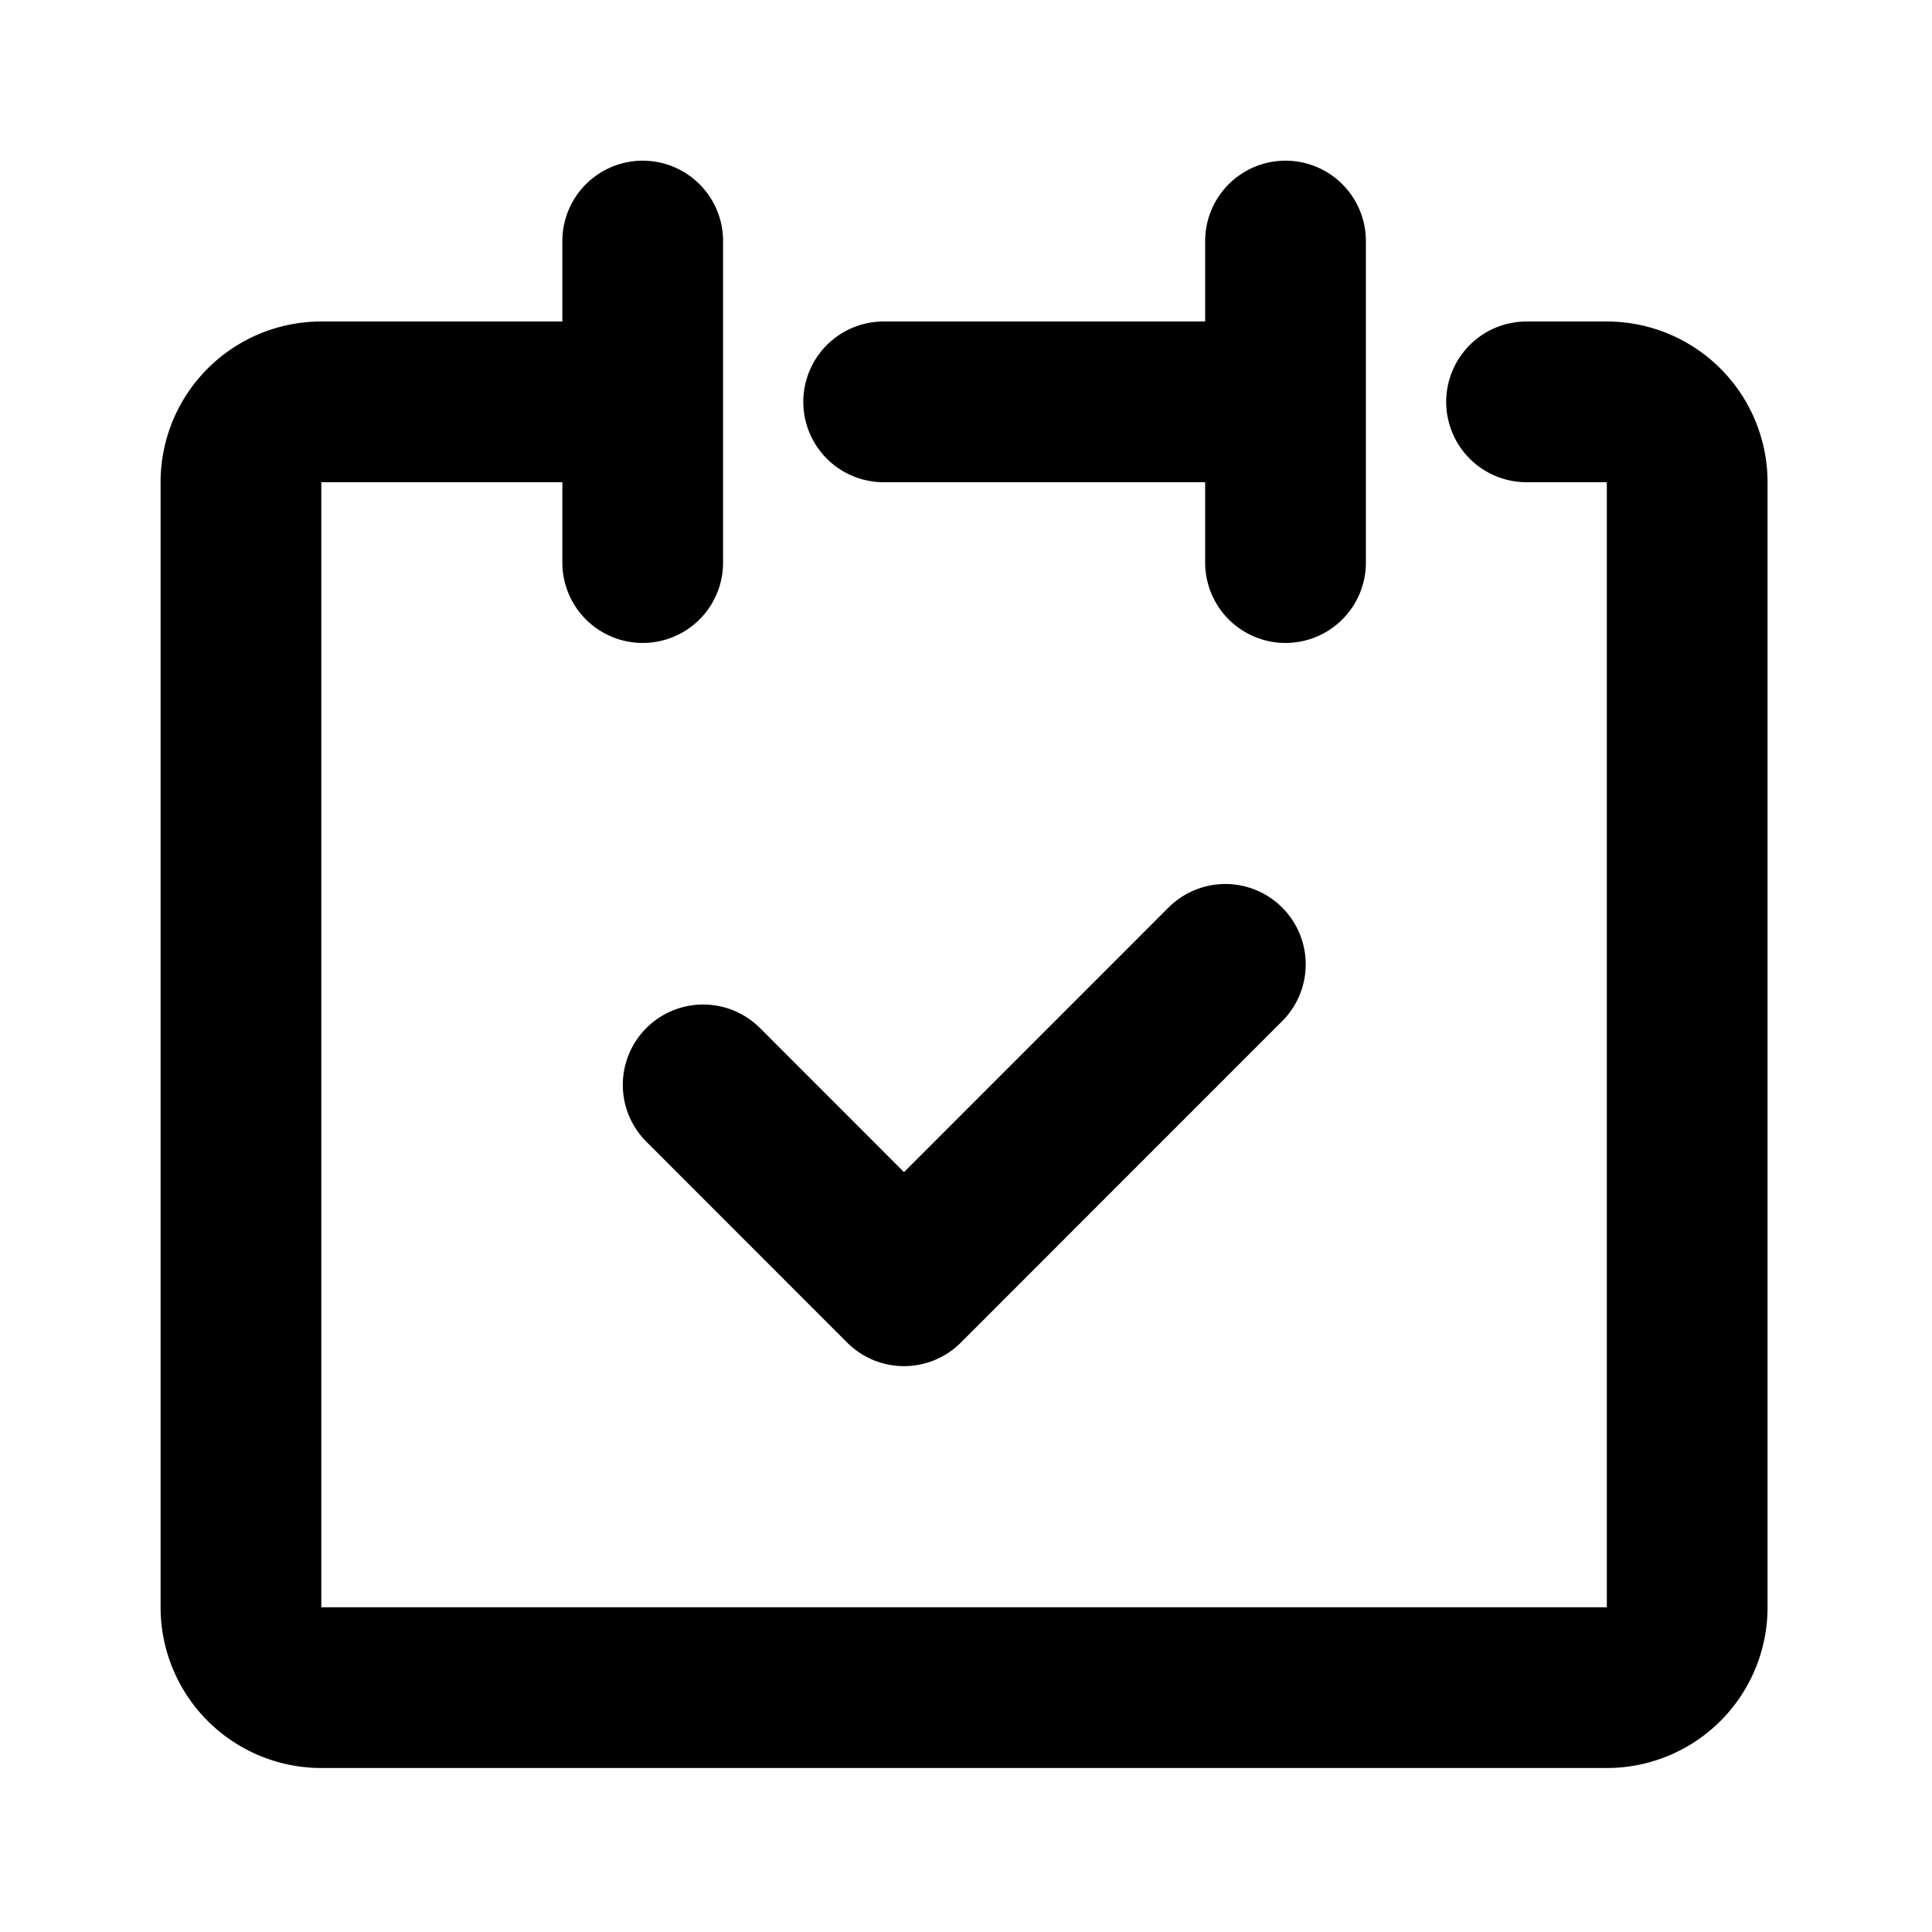
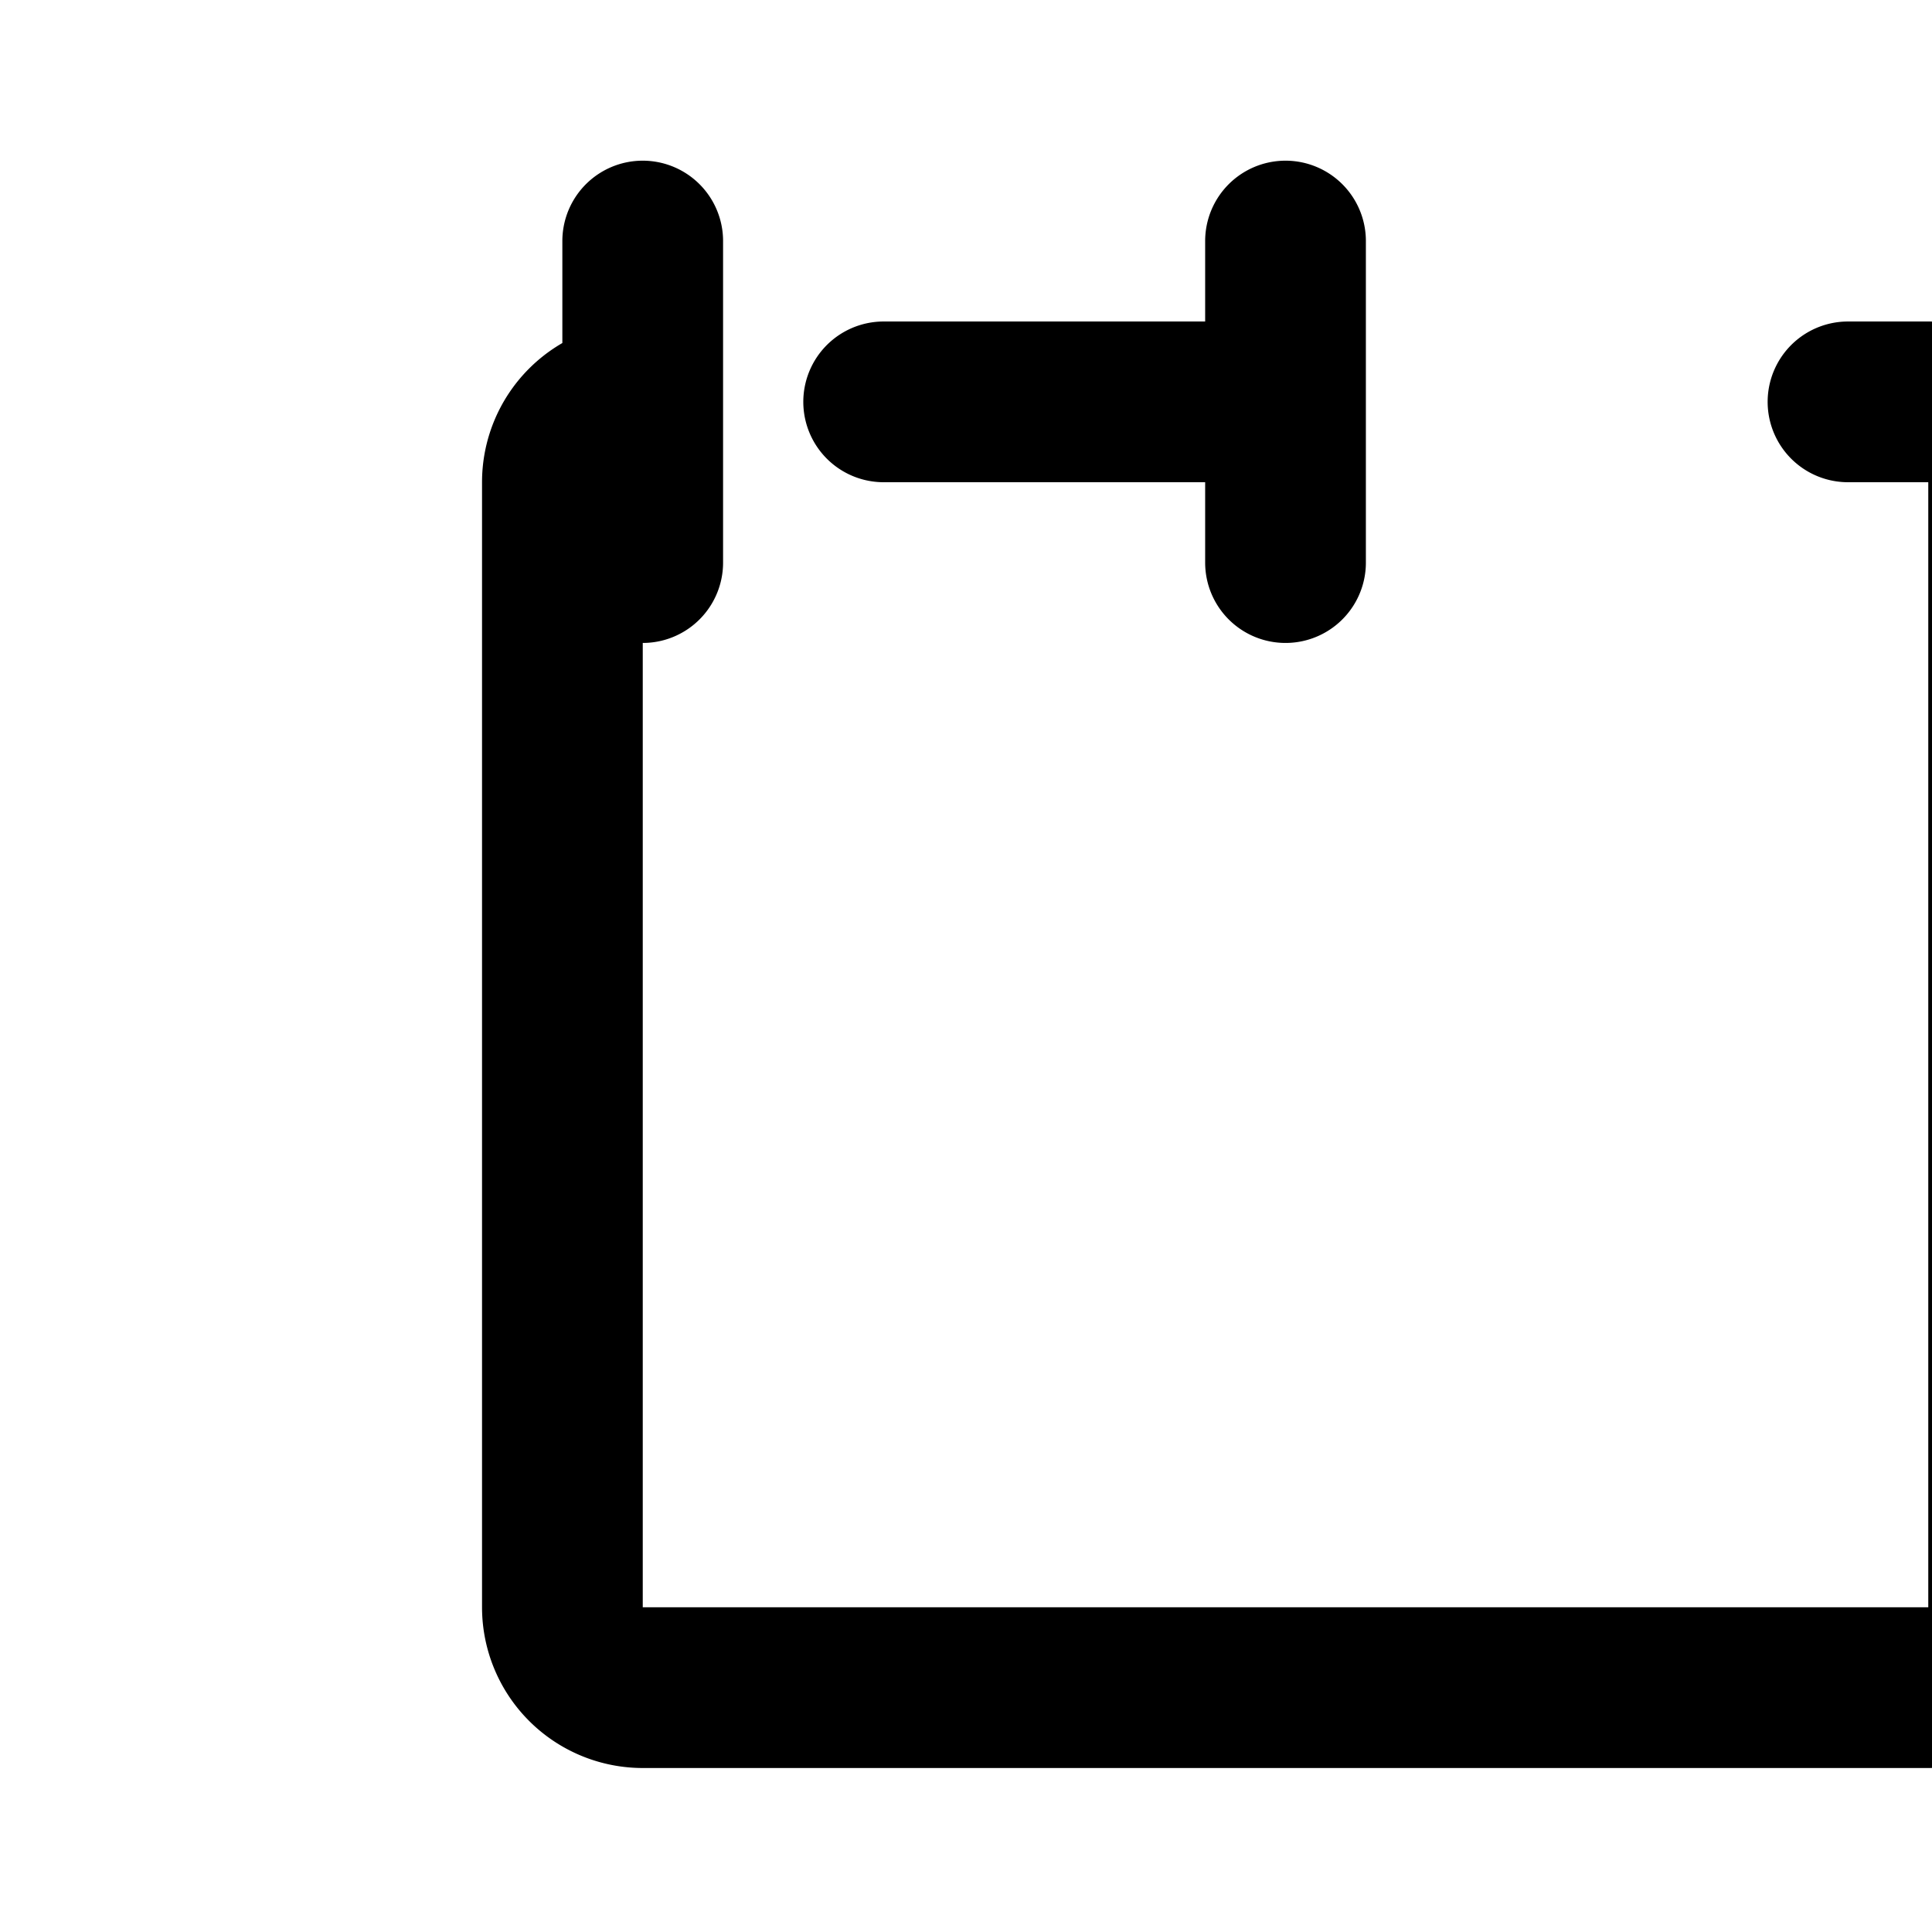
<svg xmlns="http://www.w3.org/2000/svg" width="21" height="21" fill="none">
-   <path d="M6.986 4.368H3.492a.873.873 0 0 0-.873.873v12.23a.874.874 0 0 0 .873.873h13.974a.873.873 0 0 0 .873-.874V5.241a.874.874 0 0 0-.873-.873h-.873M6.986 2.62v3.495M13.973 2.62v3.495M9.605 4.368h4.367" stroke="#000" stroke-width="1.747" stroke-linecap="round" stroke-linejoin="round" />
-   <path d="m7.643 11.792 2.183 2.184 3.493-3.494" stroke="#000" stroke-width="1.747" stroke-linecap="round" stroke-linejoin="round" />
+   <path d="M6.986 4.368a.873.873 0 0 0-.873.873v12.23a.874.874 0 0 0 .873.873h13.974a.873.873 0 0 0 .873-.874V5.241a.874.874 0 0 0-.873-.873h-.873M6.986 2.62v3.495M13.973 2.62v3.495M9.605 4.368h4.367" stroke="#000" stroke-width="1.747" stroke-linecap="round" stroke-linejoin="round" />
</svg>